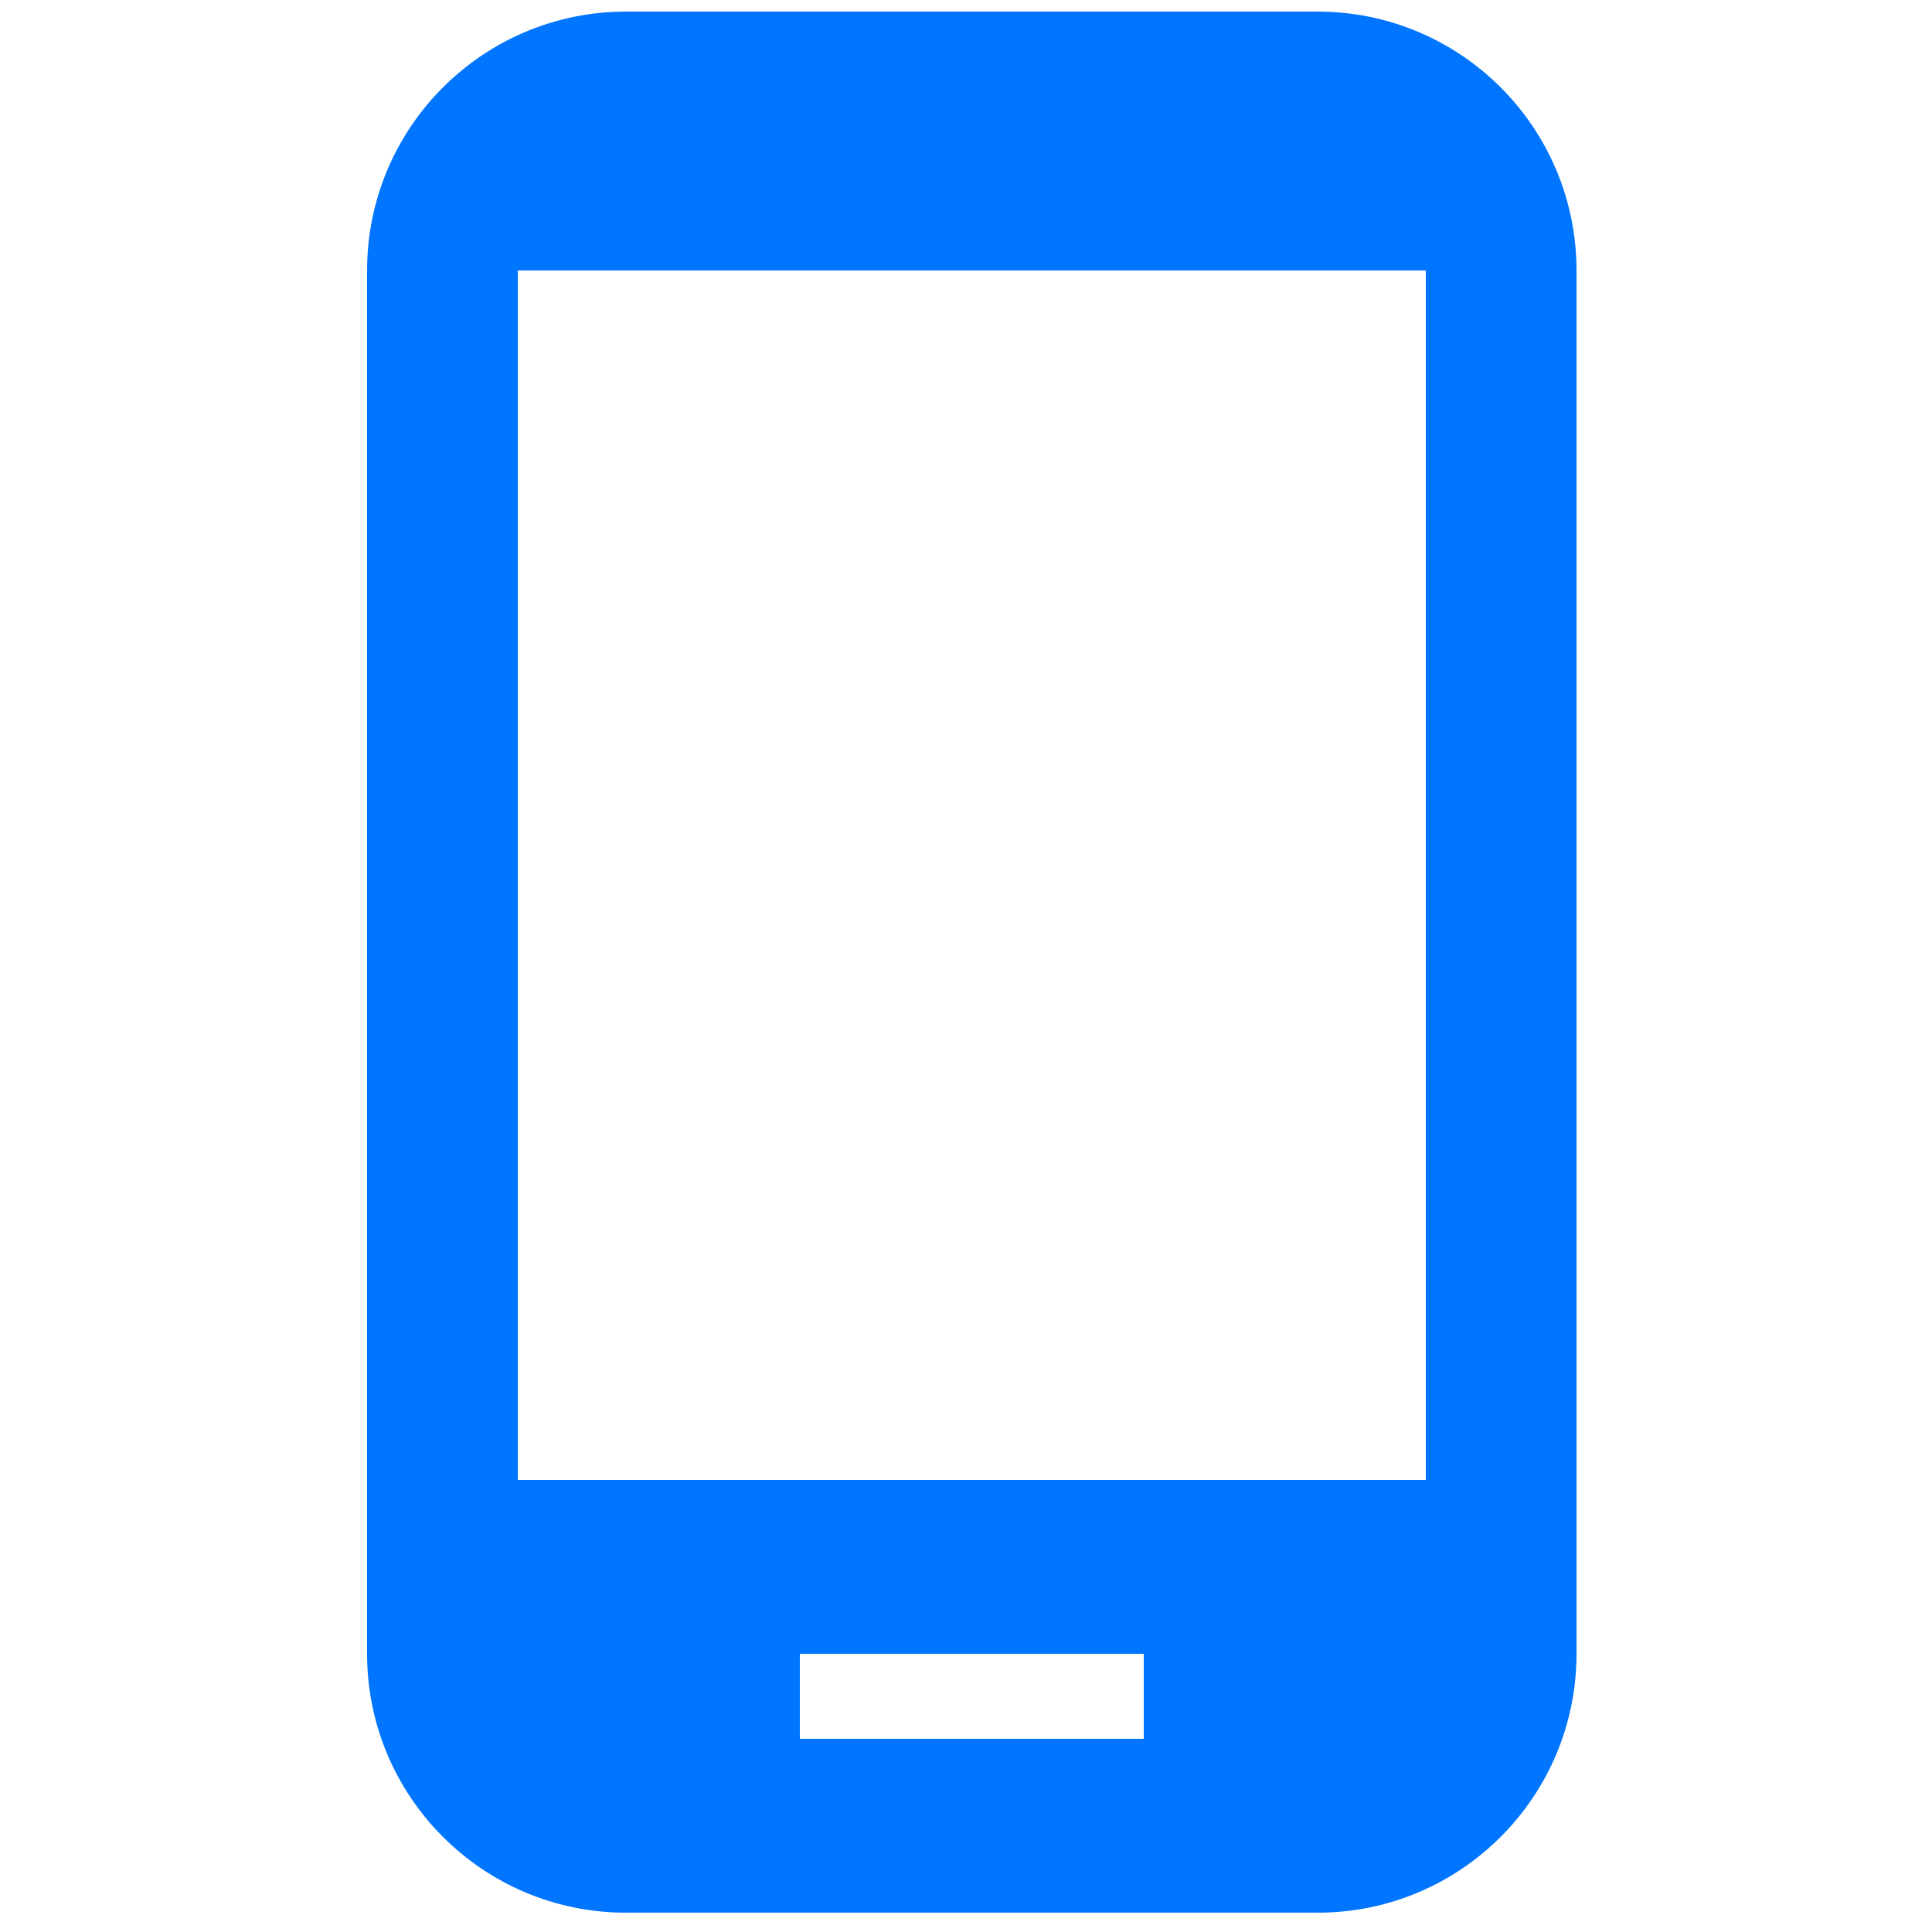
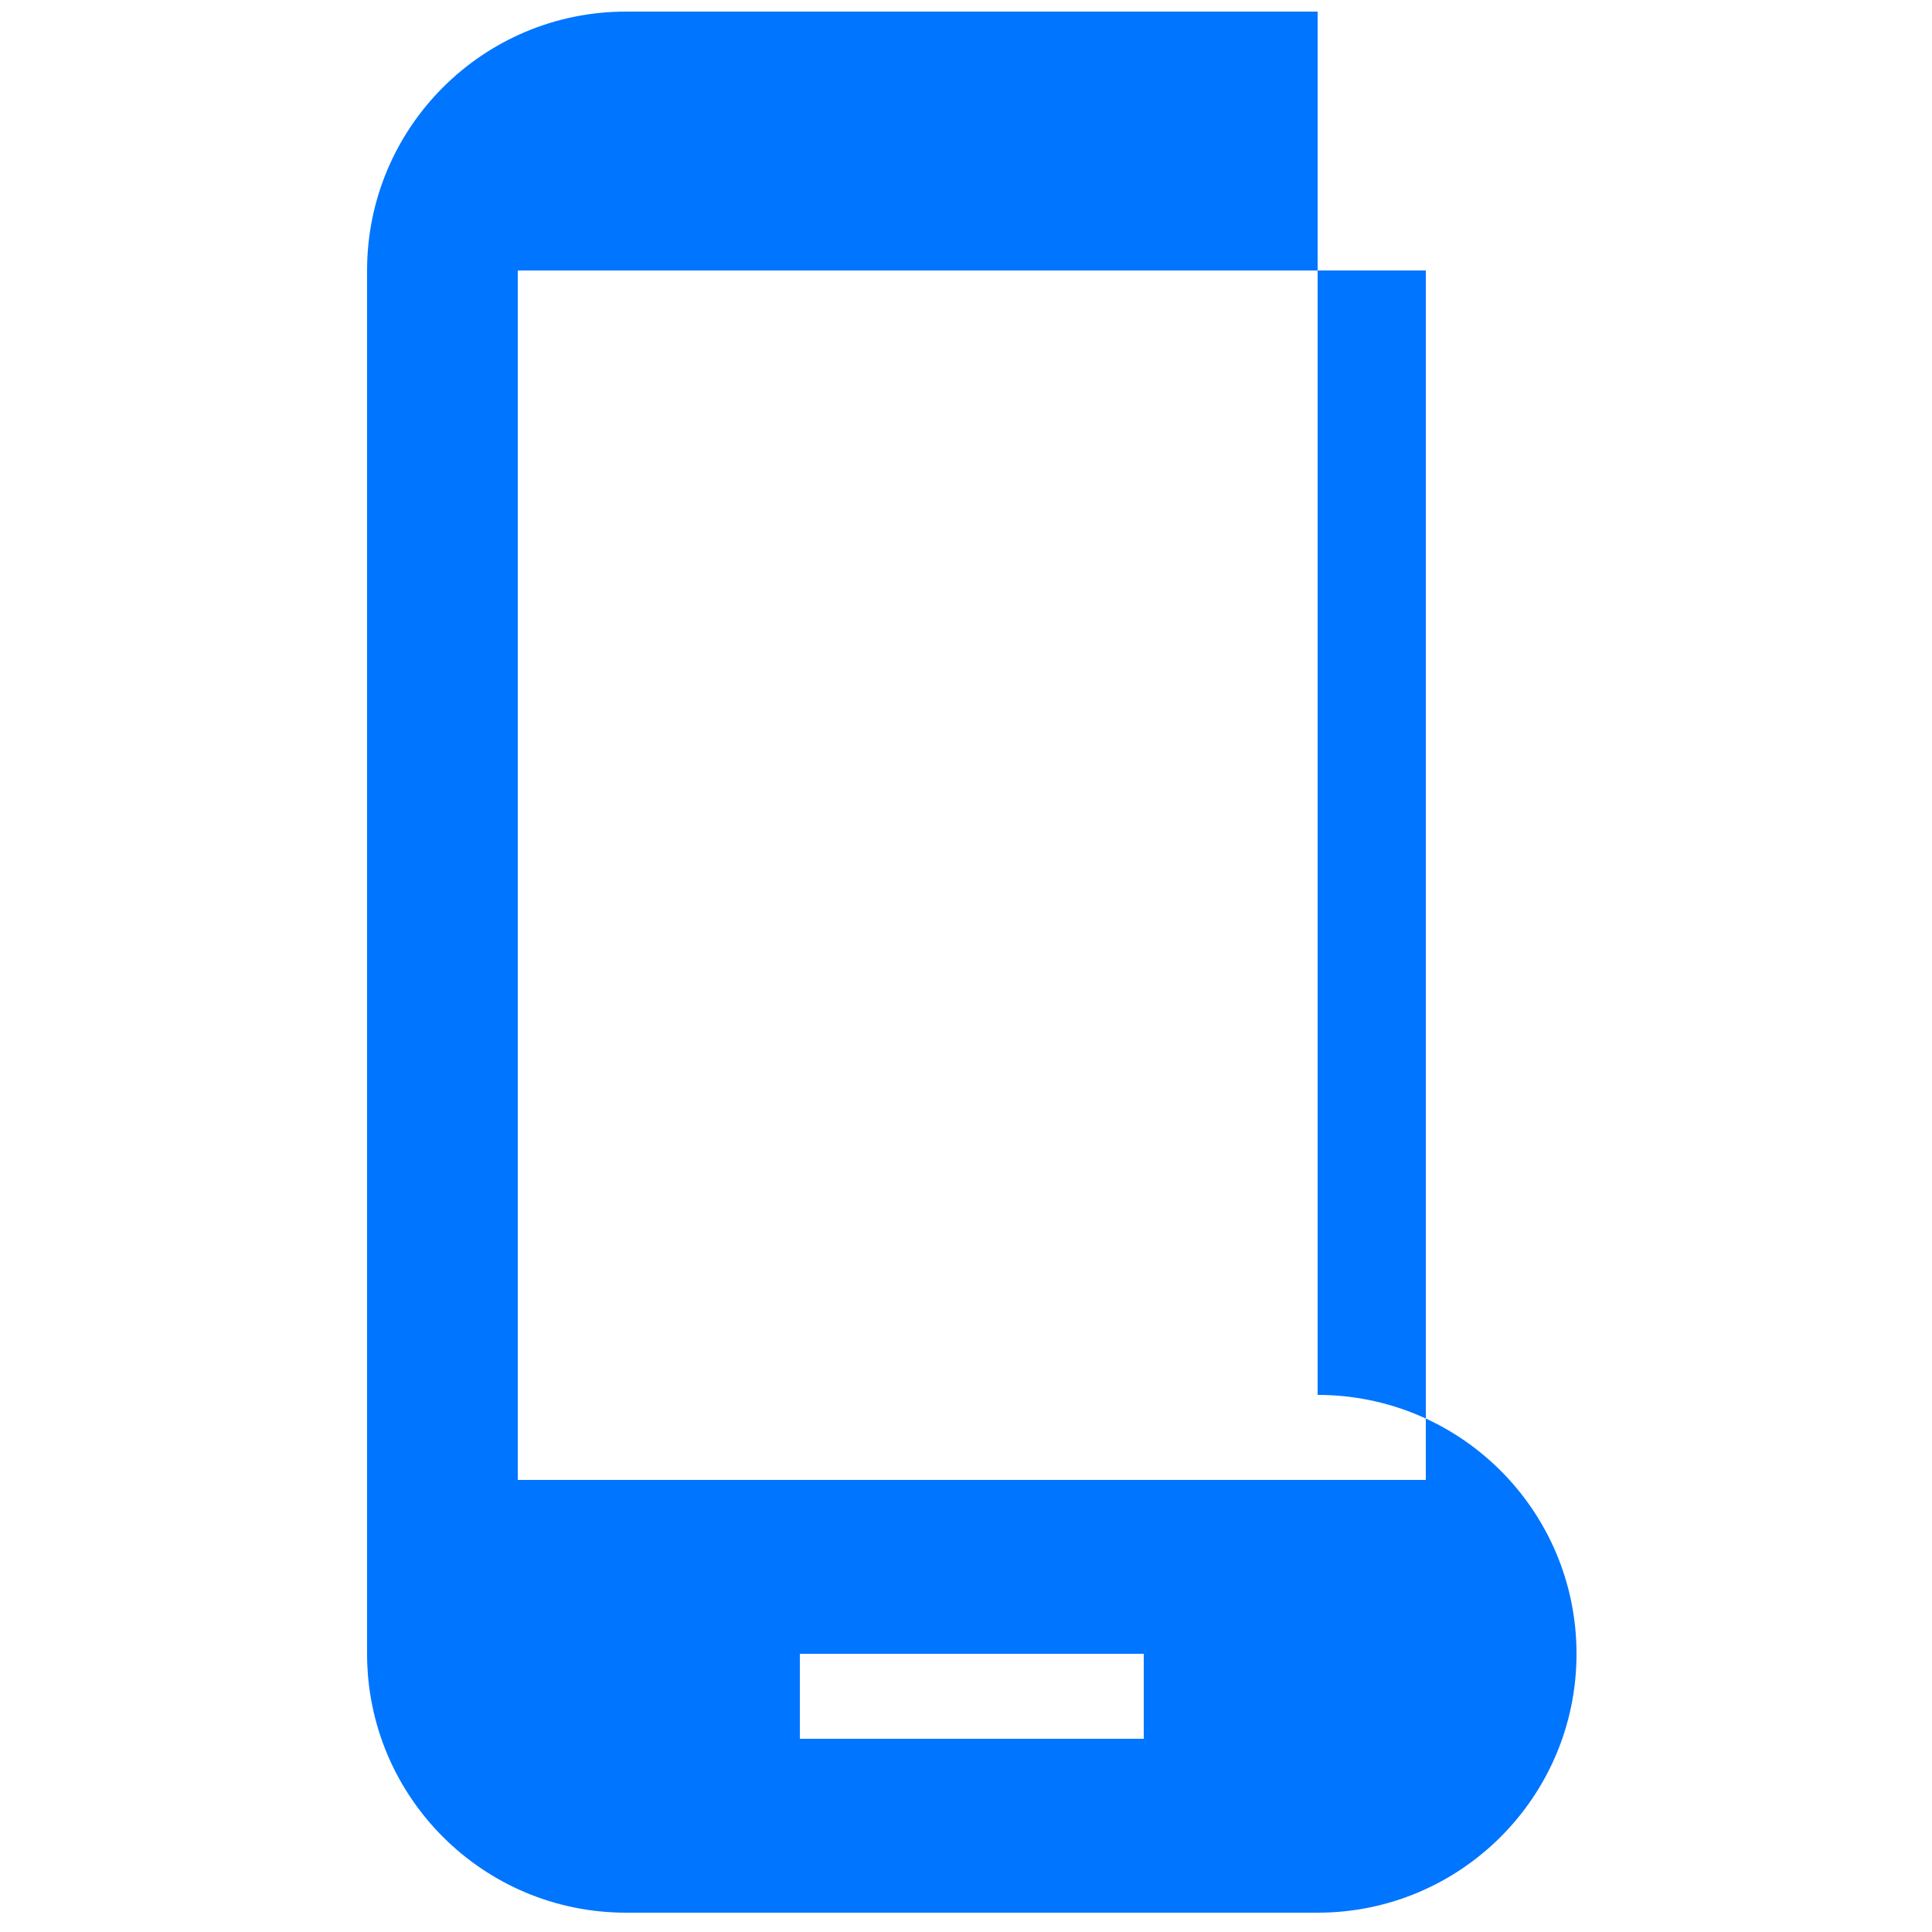
<svg xmlns="http://www.w3.org/2000/svg" id="Ebene_1" data-name="Ebene 1" version="1.1" viewBox="0 0 50 50">
  <defs>
    <style>
      .cls-1 {
        fill: none;
      }

      .cls-1, .cls-2 {
        stroke-width: 0px;
      }

      .cls-2 {
        fill: #0075ff;
      }
    </style>
  </defs>
-   <path class="cls-1" d="M-1.7-1.9h53.6v53.6H-1.7V-1.9Z" />
-   <path class="cls-2" d="M34.1.3h-17.9c-3.7,0-6.7,3-6.7,6.7v35.8c0,3.7,3,6.7,6.7,6.7h17.9c3.7,0,6.7-3,6.7-6.7V7c0-3.7-3-6.7-6.7-6.7ZM29.6,45h-8.9v-2.2h8.9v2.2ZM36.9,38.3H13.4V7h23.5v31.3Z" />
+   <path class="cls-2" d="M34.1.3h-17.9c-3.7,0-6.7,3-6.7,6.7v35.8c0,3.7,3,6.7,6.7,6.7h17.9c3.7,0,6.7-3,6.7-6.7c0-3.7-3-6.7-6.7-6.7ZM29.6,45h-8.9v-2.2h8.9v2.2ZM36.9,38.3H13.4V7h23.5v31.3Z" />
</svg>